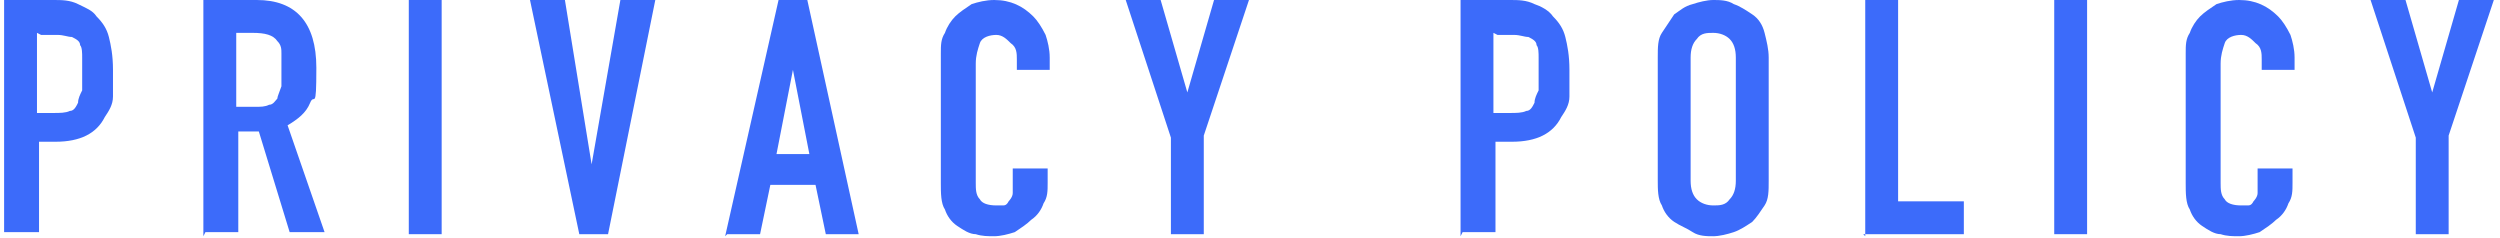
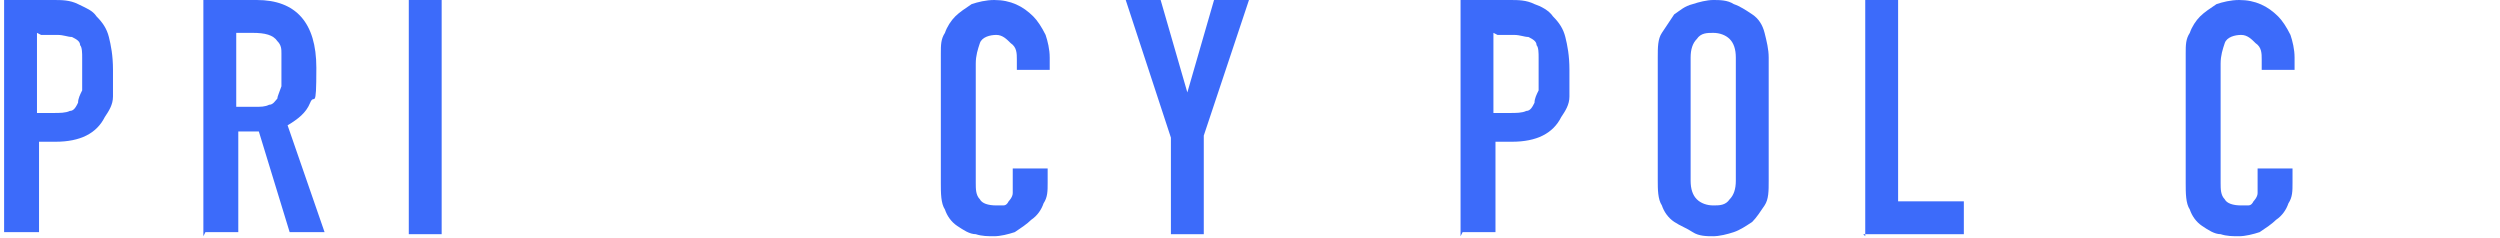
<svg xmlns="http://www.w3.org/2000/svg" id="_レイヤー_1" data-name=" レイヤー 1" version="1.1" viewBox="0 0 121.7 11.6">
  <defs>
    <style>
      .cls-1 {
        fill: #3c6bfa;
        stroke-width: 0px;
      }
    </style>
  </defs>
  <path class="cls-1" d="M.2,11.5V0h2.4c.4,0,.8,0,1.2.2s.7.3.9.6c.3.3.5.6.6,1,.1.4.2.9.2,1.6s0,.9,0,1.3-.2.7-.4,1c-.2.4-.5.7-.9.9-.4.2-.9.3-1.5.3h-.8v4.4H.2ZM1.8,1.6v3.9h.8c.3,0,.6,0,.8-.1.2,0,.3-.2.4-.4,0-.2.1-.4.2-.6,0-.2,0-.5,0-.8s0-.5,0-.8c0-.2,0-.5-.1-.6,0-.2-.2-.3-.4-.4-.2,0-.4-.1-.7-.1h-.8Z" />
  <path class="cls-1" d="M9.9,11.5V0h2.6c1.9,0,2.9,1.1,2.9,3.3s-.1,1.2-.3,1.7-.6.8-1.1,1.1l1.8,5.2h-1.7l-1.5-4.9h-1v4.9h-1.6ZM11.5,1.6v3.6h.9c.3,0,.5,0,.7-.1.2,0,.3-.2.4-.3,0-.1.1-.3.2-.6,0-.2,0-.5,0-.8s0-.5,0-.8c0-.2,0-.4-.2-.6-.2-.3-.6-.4-1.2-.4h-.8Z" />
  <path class="cls-1" d="M19.9,11.5V0h1.6v11.4h-1.6Z" />
-   <path class="cls-1" d="M31.9,0l-2.3,11.4h-1.4L25.8,0h1.7l1.3,8h0L30.2,0h1.7Z" />
-   <path class="cls-1" d="M35.3,11.5L37.9,0h1.4l2.5,11.4h-1.6l-.5-2.4h-2.2l-.5,2.4h-1.6ZM39.4,7.5l-.8-4.1h0l-.8,4.1h1.6Z" />
  <path class="cls-1" d="M51,8.2v.7c0,.4,0,.7-.2,1-.1.3-.3.6-.6.8-.2.2-.5.4-.8.6-.3.1-.7.2-1,.2s-.6,0-.9-.1c-.3,0-.6-.2-.9-.4-.3-.2-.5-.5-.6-.8-.2-.3-.2-.8-.2-1.3V2.6c0-.4,0-.7.2-1,.1-.3.3-.6.5-.8.2-.2.5-.4.8-.6.3-.1.7-.2,1.1-.2.8,0,1.4.3,1.9.8.2.2.4.5.6.9.1.3.2.7.2,1.1v.6h-1.6v-.5c0-.3,0-.6-.3-.8-.2-.2-.4-.4-.7-.4s-.7.1-.8.4c-.1.3-.2.6-.2,1v5.8c0,.3,0,.6.2.8.1.2.4.3.8.3s.2,0,.3,0c.1,0,.2,0,.3-.2,0,0,.2-.2.2-.4,0-.1,0-.3,0-.6v-.6h1.6Z" />
  <path class="cls-1" d="M57,11.5v-4.8L54.8,0h1.7l1.3,4.5h0L59.1,0h1.7l-2.2,6.6v4.8h-1.6Z" />
  <path class="cls-1" d="M71.1,11.5V0h2.4c.4,0,.8,0,1.2.2.3.1.7.3.9.6.3.3.5.6.6,1,.1.4.2.9.2,1.6s0,.9,0,1.3-.2.7-.4,1c-.2.4-.5.7-.9.9-.4.2-.9.3-1.5.3h-.8v4.4h-1.6ZM72.7,1.6v3.9h.8c.3,0,.6,0,.8-.1.2,0,.3-.2.4-.4,0-.2.1-.4.2-.6,0-.2,0-.5,0-.8s0-.5,0-.8c0-.2,0-.5-.1-.6,0-.2-.2-.3-.4-.4-.2,0-.4-.1-.7-.1h-.8Z" />
  <path class="cls-1" d="M80.7,2.8c0-.5,0-.9.2-1.2s.4-.6.6-.9c.3-.2.5-.4.9-.5.3-.1.7-.2,1-.2s.7,0,1,.2c.3.1.6.3.9.5.3.2.5.5.6.9s.2.8.2,1.2v6c0,.5,0,.9-.2,1.2-.2.3-.4.6-.6.8-.3.2-.6.4-.9.5-.3.1-.7.2-1,.2s-.7,0-1-.2-.6-.3-.9-.5c-.3-.2-.5-.5-.6-.8-.2-.3-.2-.8-.2-1.2V2.8ZM82.3,8.8c0,.4.1.7.3.9s.5.3.8.3.6,0,.8-.3c.2-.2.3-.5.3-.9V2.8c0-.4-.1-.7-.3-.9-.2-.2-.5-.3-.8-.3s-.6,0-.8.3c-.2.2-.3.5-.3.9v6Z" />
  <path class="cls-1" d="M90.8,11.5V0h1.6v9.8h3.2v1.6h-4.9Z" />
-   <path class="cls-1" d="M100,11.5V0h1.6v11.4h-1.6Z" />
  <path class="cls-1" d="M111.6,8.2v.7c0,.4,0,.7-.2,1-.1.3-.3.6-.6.8-.2.2-.5.4-.8.6-.3.1-.7.2-1,.2s-.6,0-.9-.1c-.3,0-.6-.2-.9-.4s-.5-.5-.6-.8c-.2-.3-.2-.8-.2-1.3V2.6c0-.4,0-.7.2-1,.1-.3.3-.6.5-.8.2-.2.5-.4.8-.6.3-.1.7-.2,1.1-.2.8,0,1.4.3,1.9.8.2.2.4.5.6.9.1.3.2.7.2,1.1v.6h-1.6v-.5c0-.3,0-.6-.3-.8-.2-.2-.4-.4-.7-.4s-.7.1-.8.4c-.1.3-.2.6-.2,1v5.8c0,.3,0,.6.2.8.1.2.4.3.8.3s.2,0,.3,0c.1,0,.2,0,.3-.2,0,0,.2-.2.2-.4,0-.1,0-.3,0-.6v-.6h1.6Z" />
-   <path class="cls-1" d="M117.6,11.5v-4.8L115.4,0h1.7l1.3,4.5h0l1.3-4.5h1.7l-2.2,6.6v4.8h-1.6Z" />
</svg>